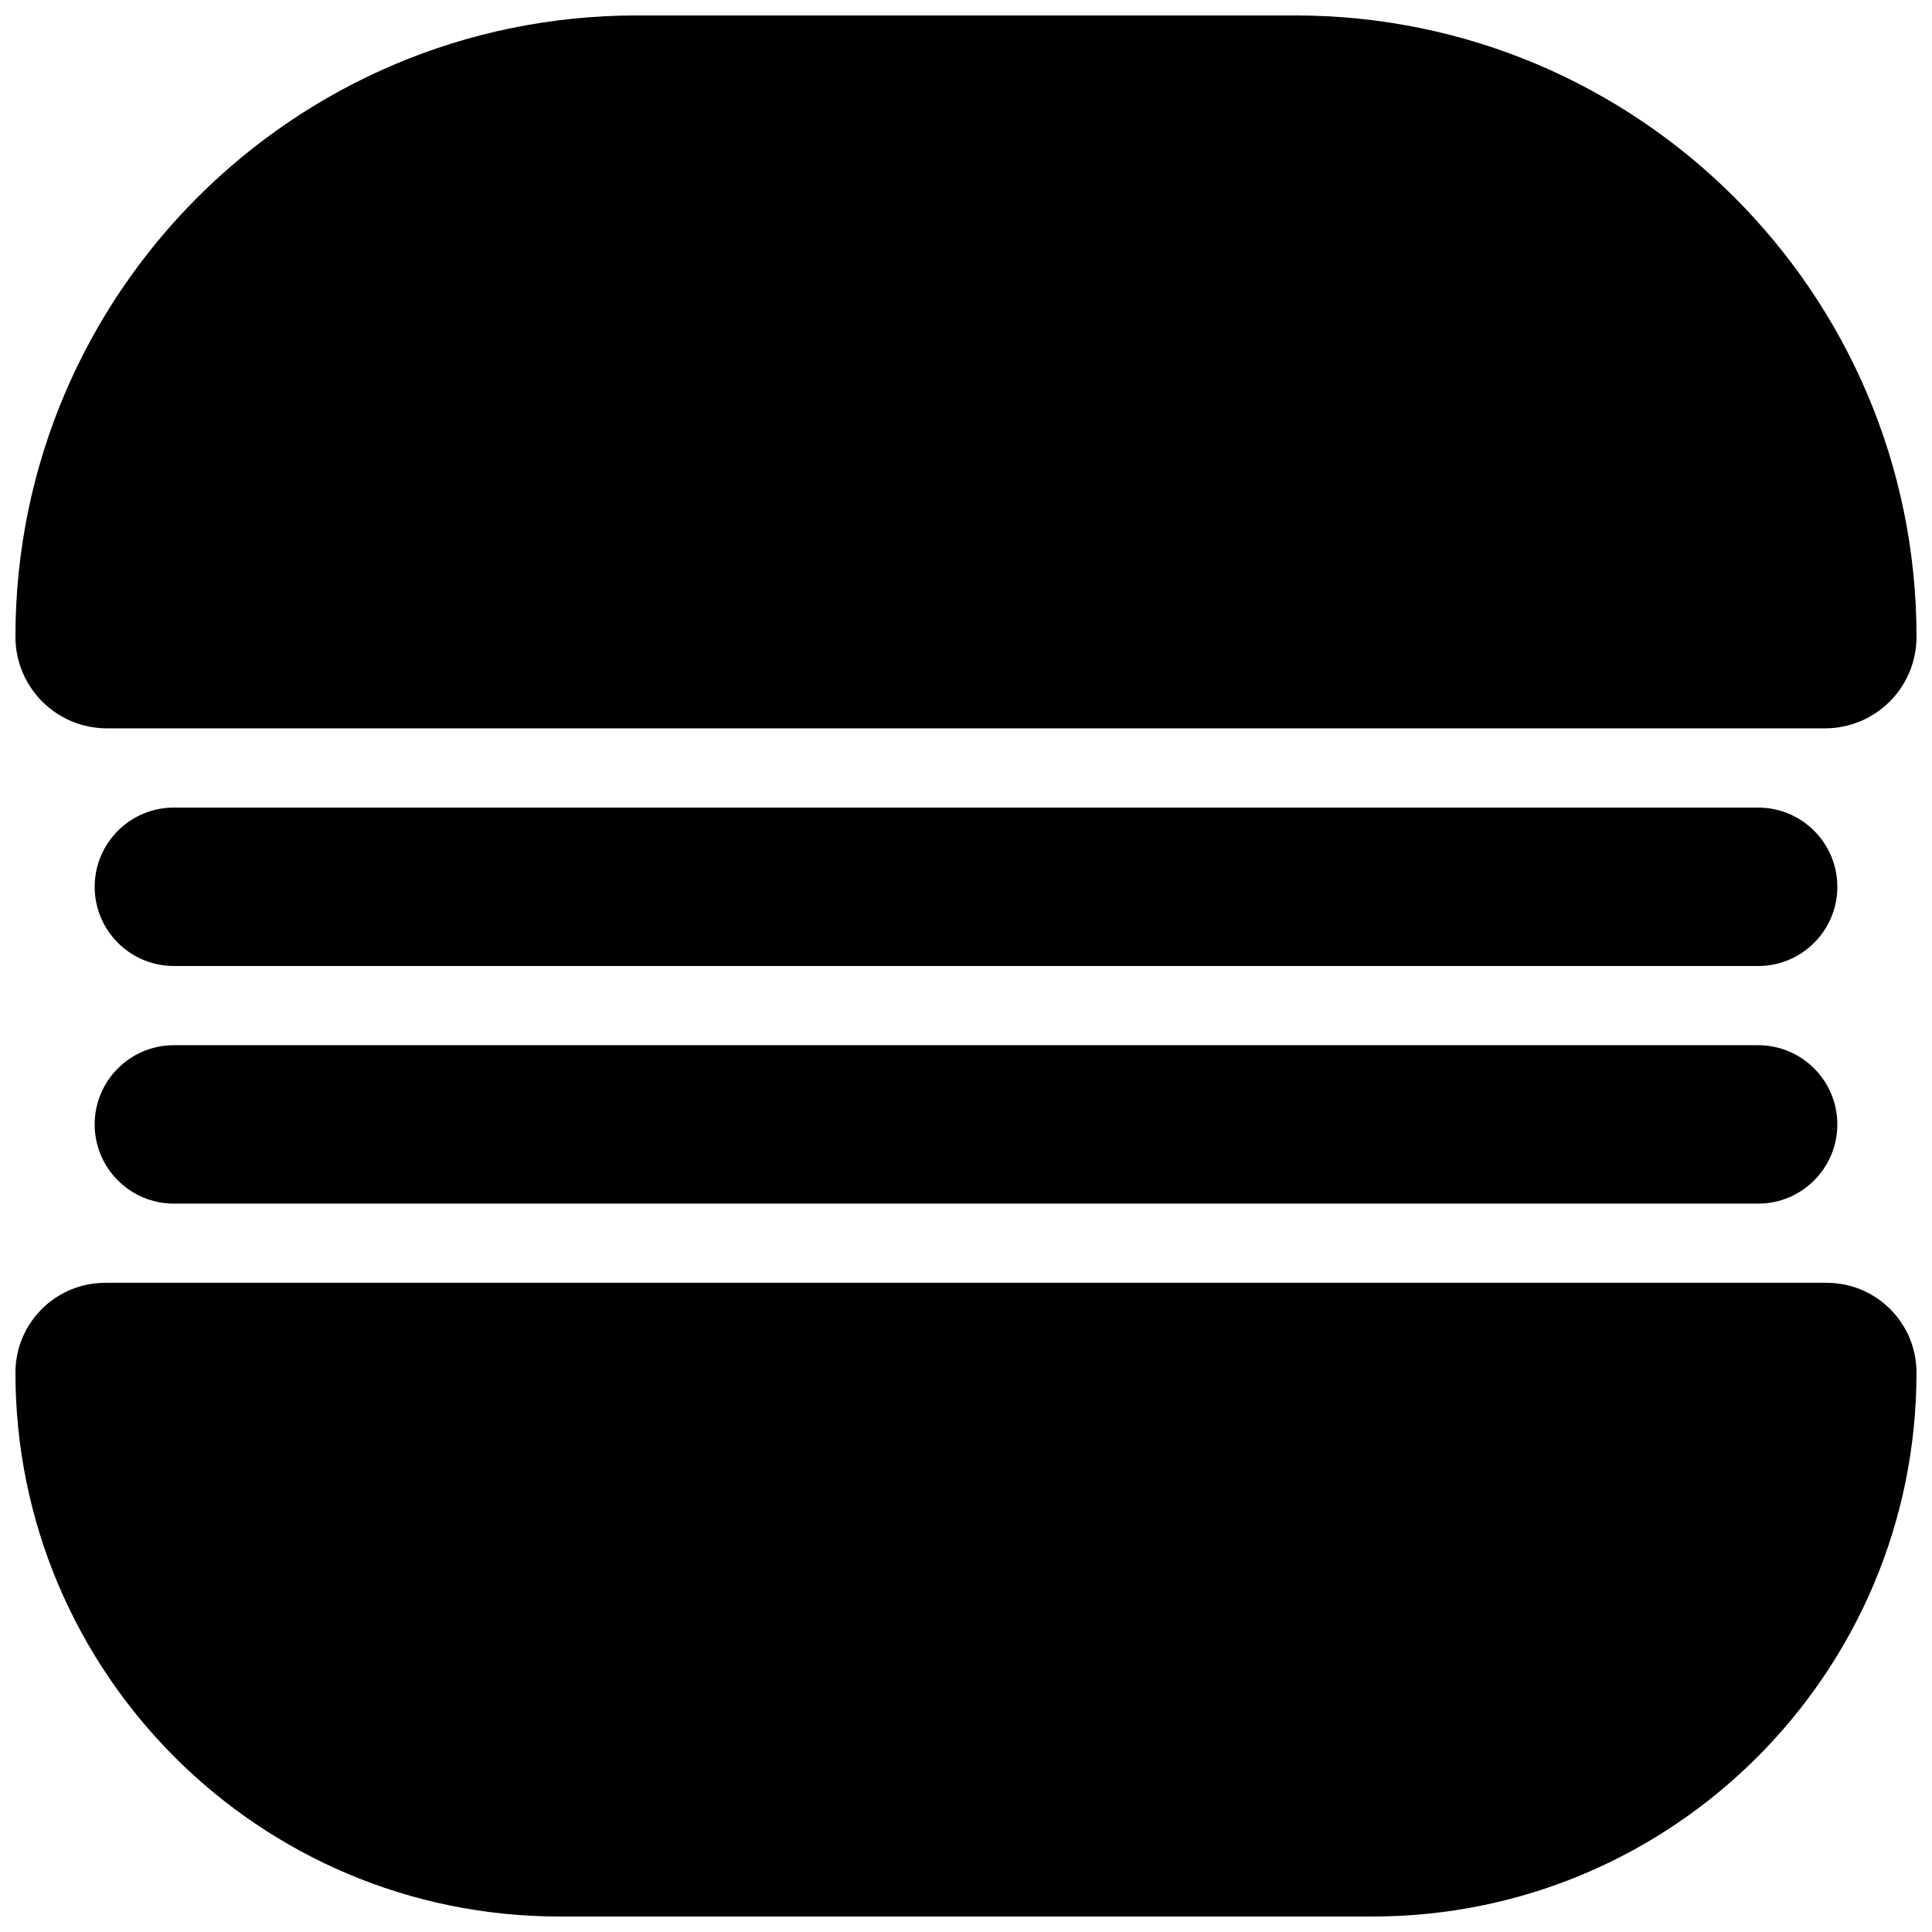
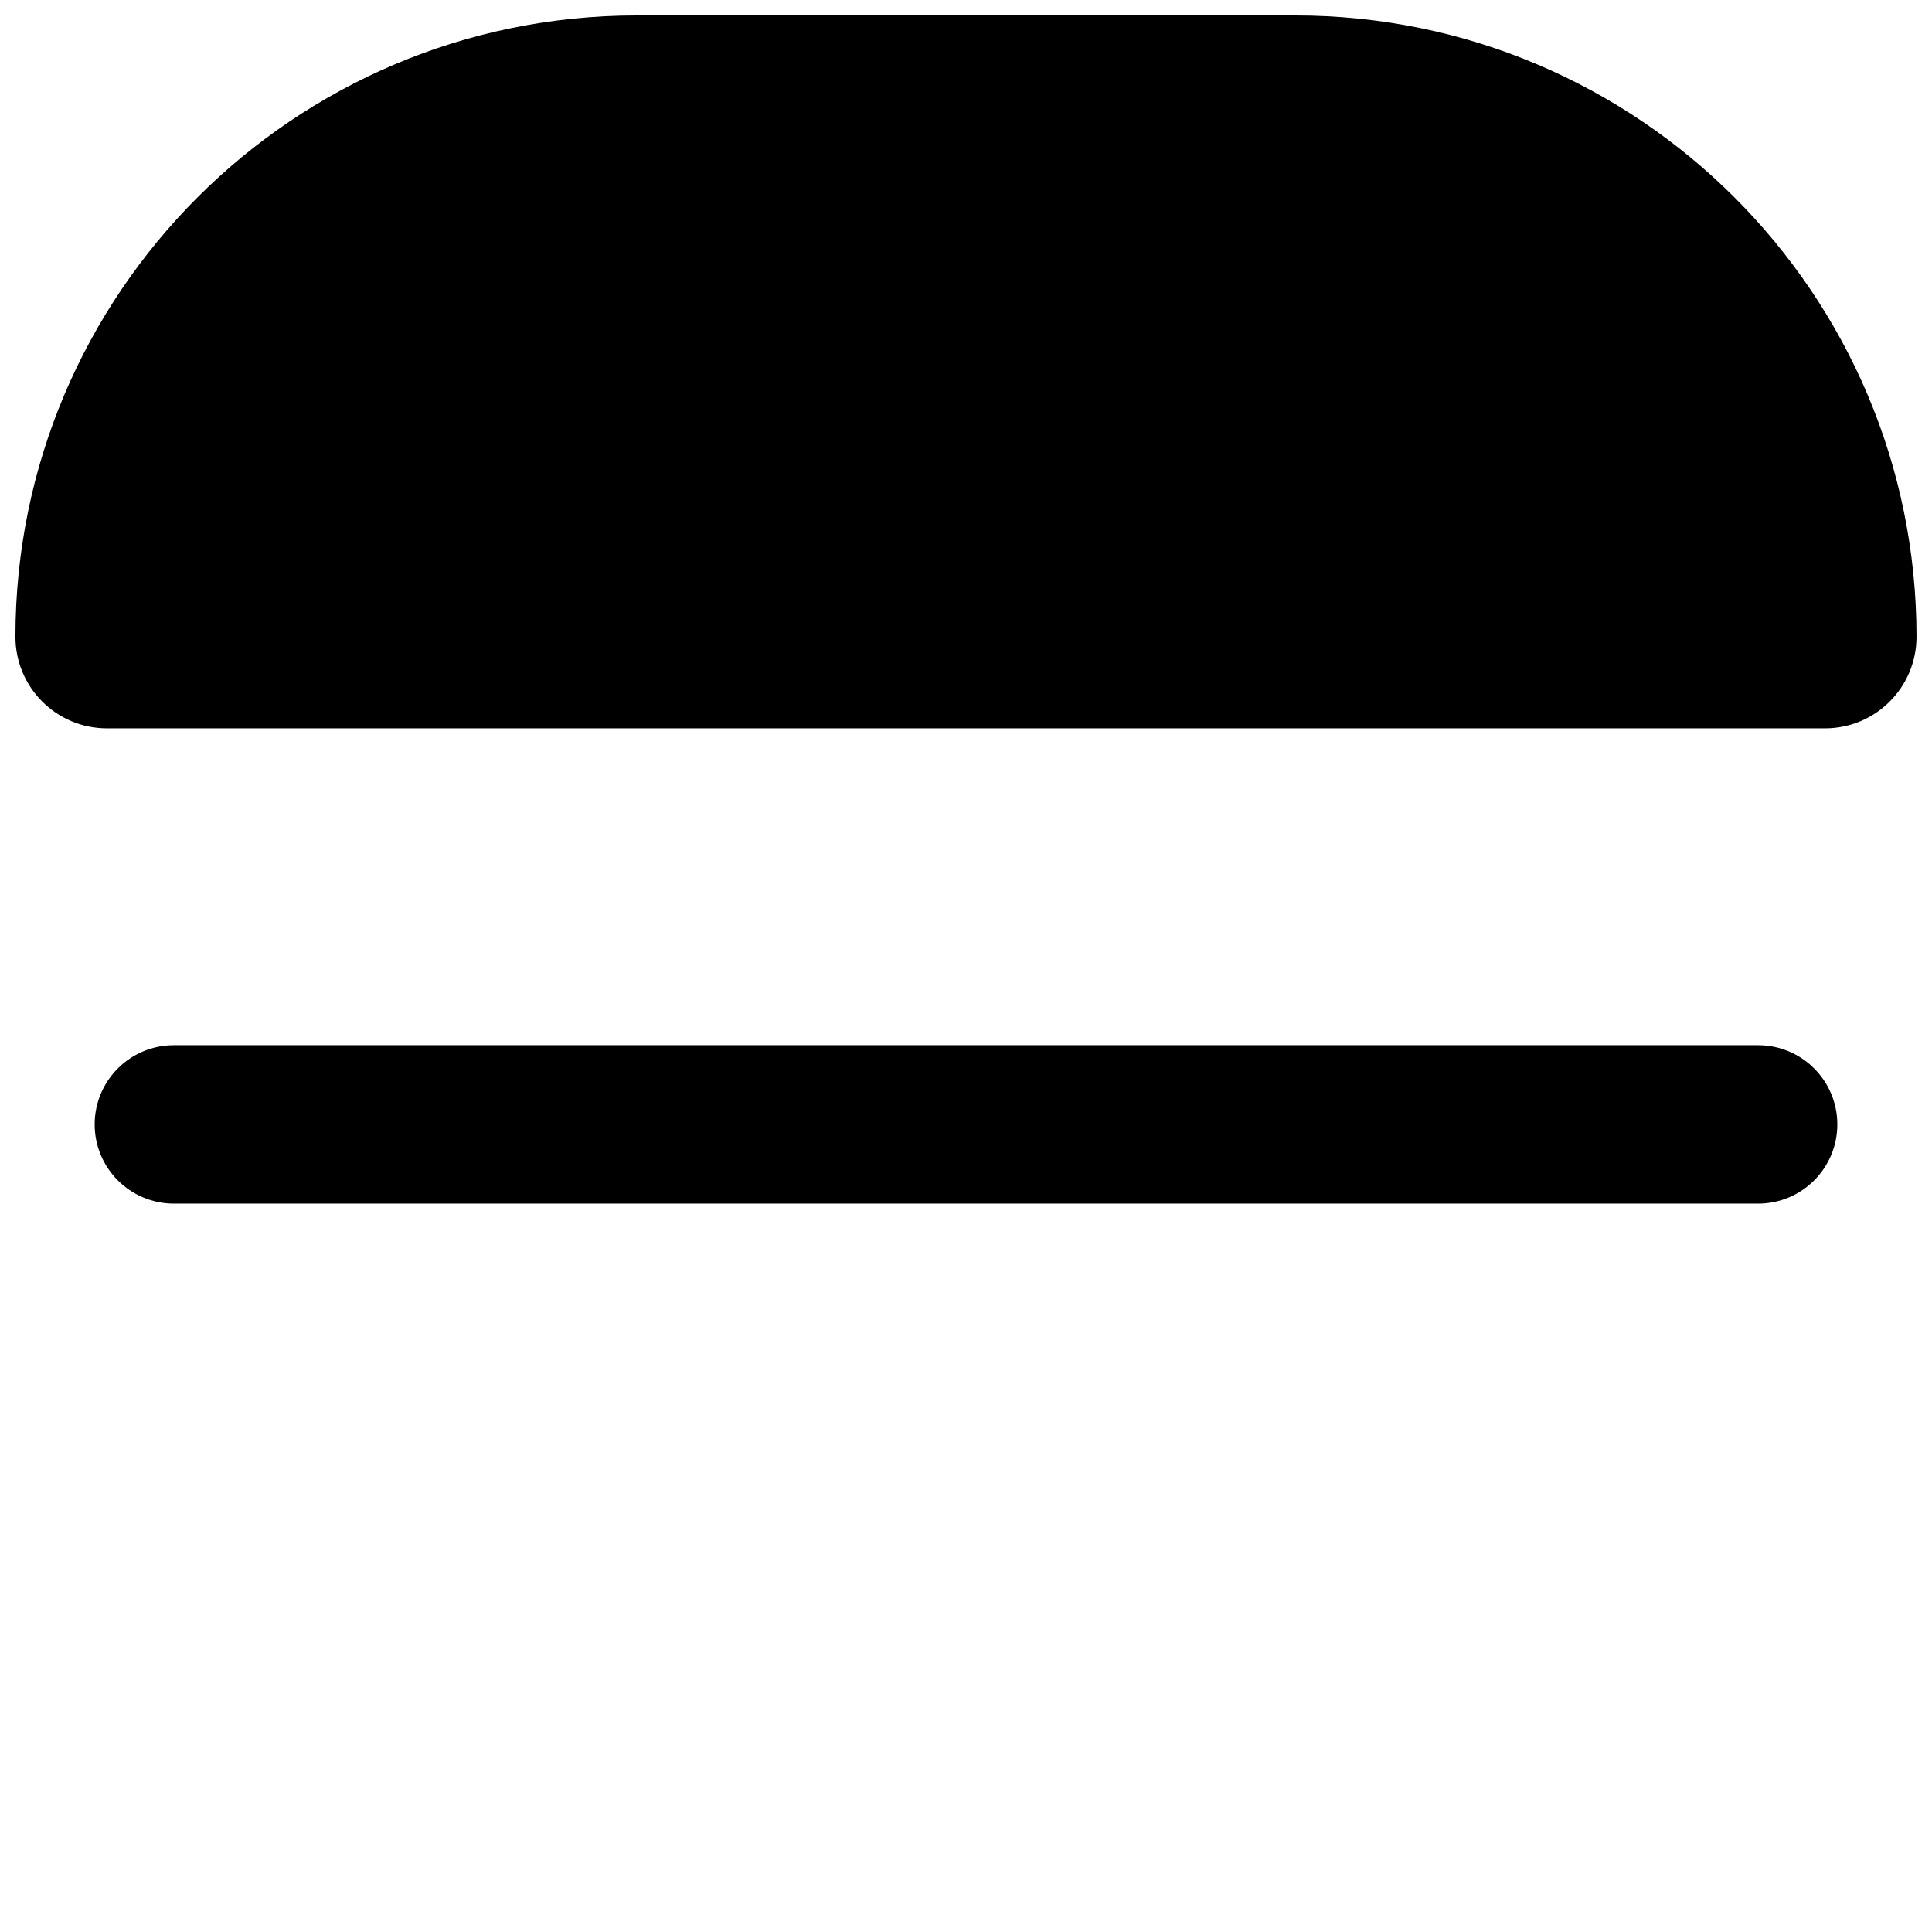
<svg xmlns="http://www.w3.org/2000/svg" width="800px" height="800px" version="1.1" viewBox="144 144 512 512">
  <defs>
    <clipPath id="b">
      <path d="m148.09 148.09h503.81v189.91h-503.81z" />
    </clipPath>
    <clipPath id="a">
-       <path d="m148.09 483h503.81v168.9h-503.81z" />
+       <path d="m148.09 483h503.81h-503.81z" />
    </clipPath>
  </defs>
  <g clip-path="url(#b)">
    <path d="m627.64 337.02c13.398 0 24.258-10.863 24.258-24.258 0-90.945-73.727-164.67-164.67-164.67h-174.47c-90.945 0-164.67 73.727-164.67 164.67 0 13.395 10.859 24.258 24.258 24.258z" />
  </g>
  <g clip-path="url(#a)">
    <path d="m171.88 483.96c-13.137 0-23.789 10.652-23.789 23.793 0 79.609 64.535 144.14 144.14 144.14h215.52c79.609 0 144.14-64.535 144.14-144.14 0-13.141-10.652-23.793-23.789-23.793z" />
  </g>
-   <path d="m169.09 379.01c0-11.594 9.398-20.992 20.992-20.992h419.84c11.594 0 20.992 9.398 20.992 20.992s-9.398 20.992-20.992 20.992h-419.84c-11.594 0-20.992-9.398-20.992-20.992z" />
  <path d="m190.08 420.99c-11.594 0-20.992 9.398-20.992 20.992s9.398 20.992 20.992 20.992h419.84c11.594 0 20.992-9.398 20.992-20.992s-9.398-20.992-20.992-20.992z" />
</svg>